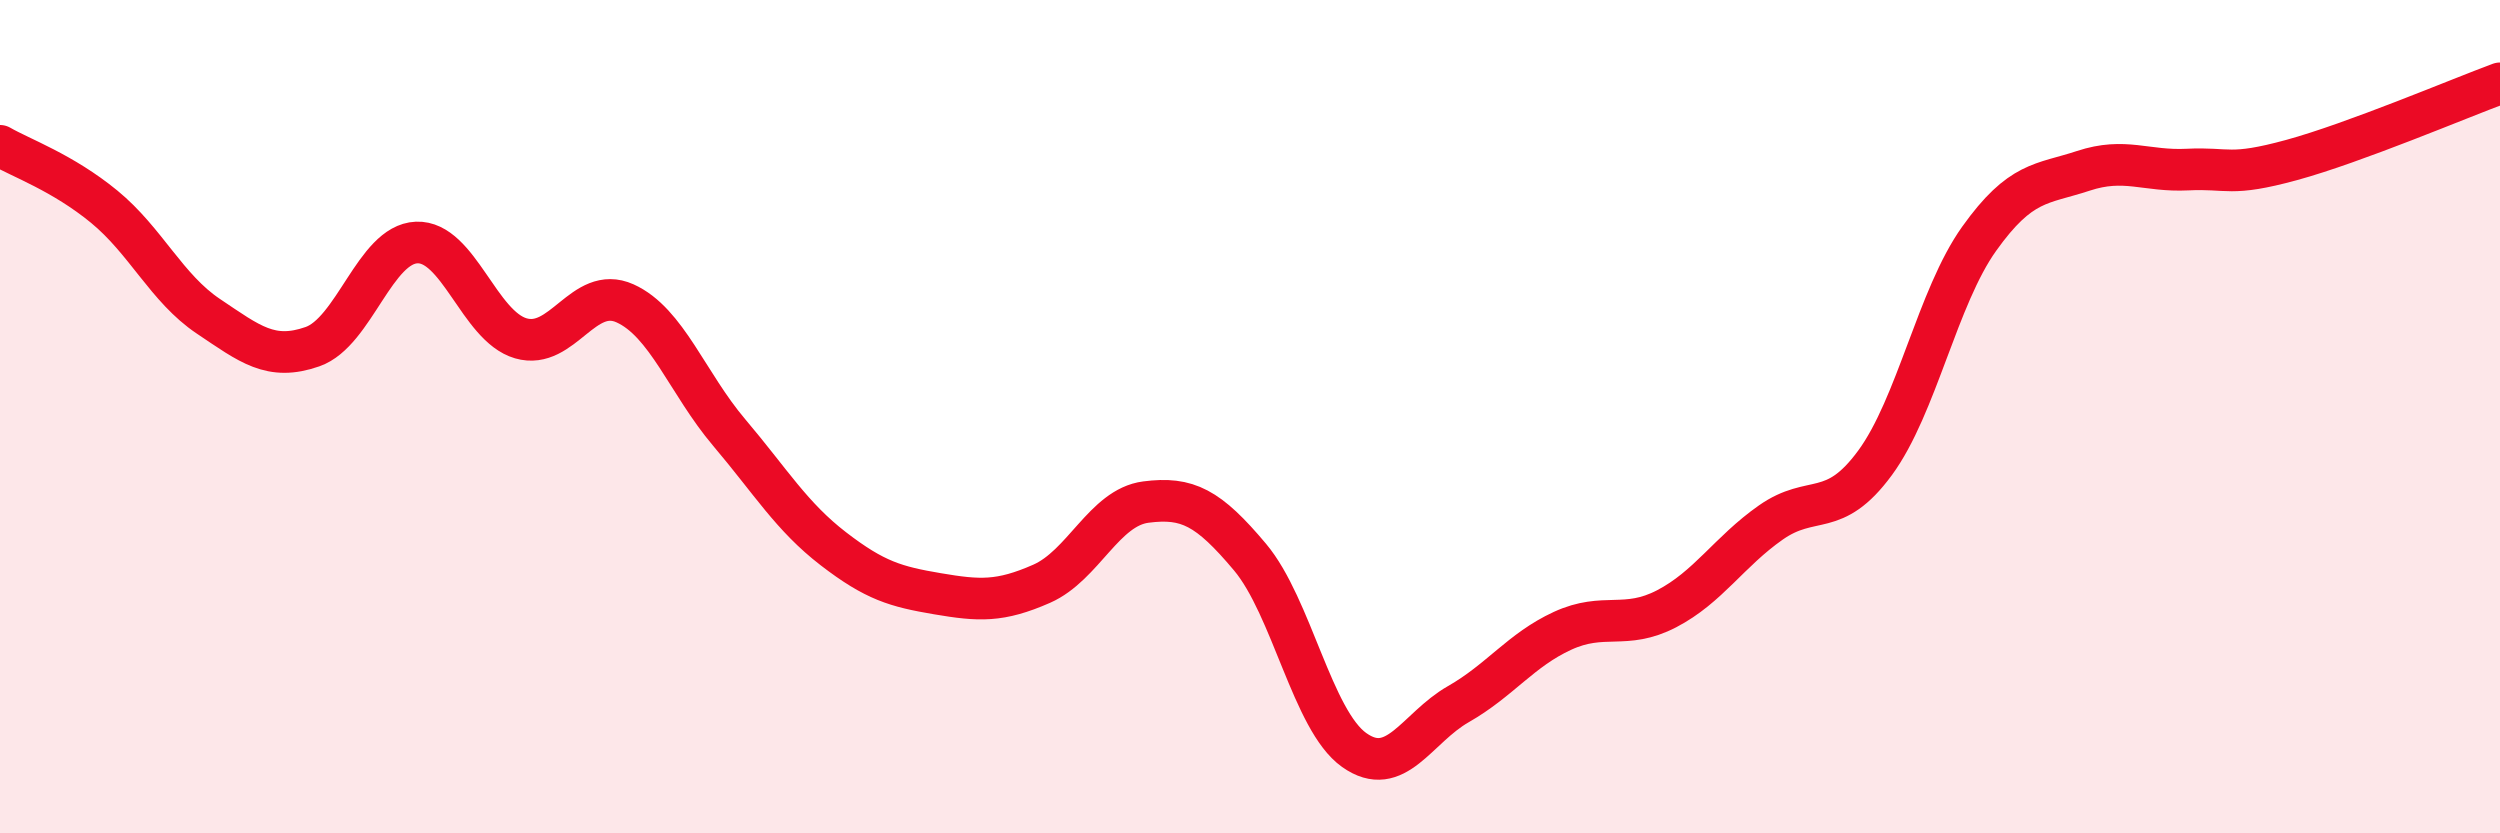
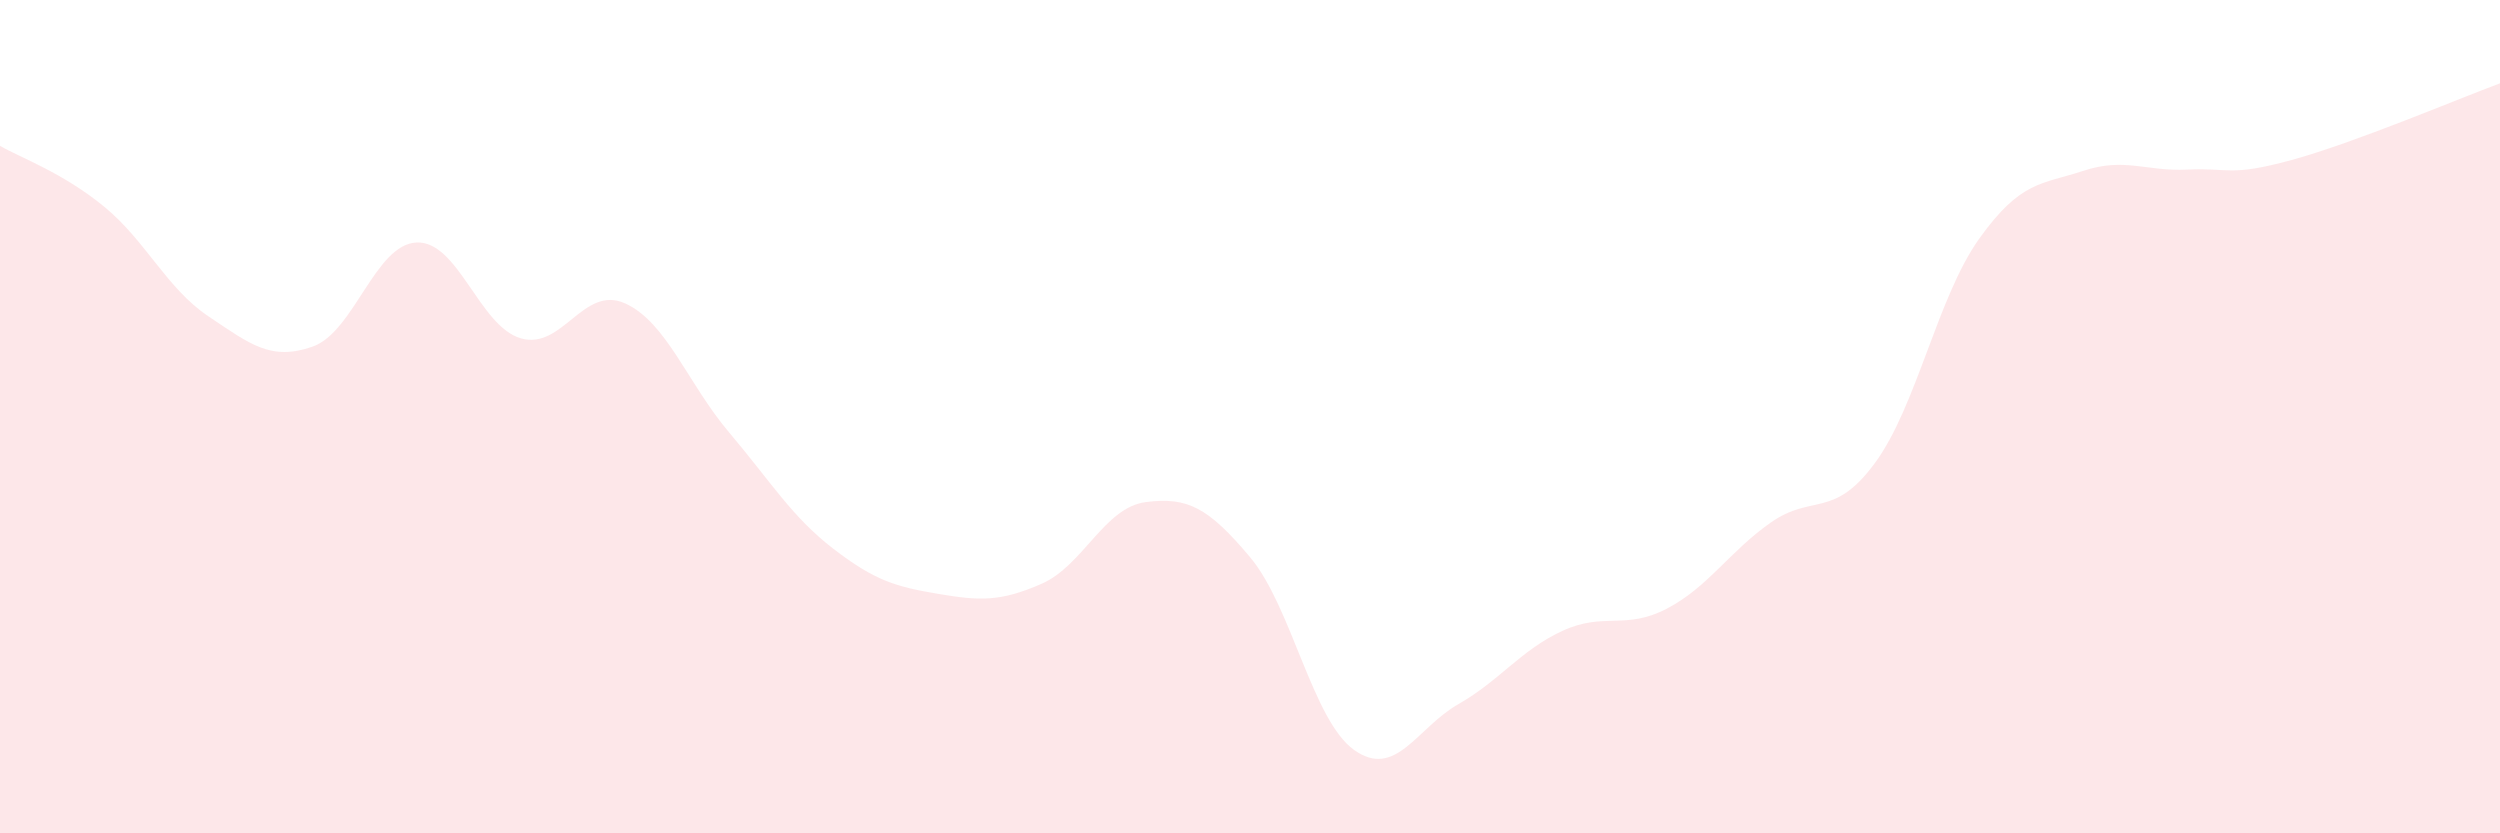
<svg xmlns="http://www.w3.org/2000/svg" width="60" height="20" viewBox="0 0 60 20">
  <path d="M 0,3.5 C 0.5,3.79 1.5,4.14 2.5,4.96 C 3.5,5.78 4,6.92 5,7.59 C 6,8.26 6.5,8.67 7.5,8.32 C 8.5,7.97 9,5.86 10,5.82 C 11,5.78 11.5,7.83 12.5,8.12 C 13.5,8.41 14,6.83 15,7.28 C 16,7.73 16.5,9.2 17.5,10.38 C 18.5,11.56 19,12.4 20,13.17 C 21,13.94 21.5,14.08 22.5,14.25 C 23.5,14.42 24,14.45 25,14.01 C 26,13.57 26.5,12.18 27.5,12.05 C 28.5,11.92 29,12.18 30,13.37 C 31,14.56 31.5,17.29 32.5,18 C 33.5,18.71 34,17.47 35,16.9 C 36,16.33 36.5,15.6 37.5,15.14 C 38.5,14.68 39,15.13 40,14.61 C 41,14.09 41.5,13.24 42.5,12.54 C 43.5,11.84 44,12.47 45,11.11 C 46,9.75 46.5,7.13 47.5,5.73 C 48.5,4.33 49,4.43 50,4.1 C 51,3.77 51.5,4.12 52.5,4.07 C 53.5,4.02 53.5,4.25 55,3.84 C 56.5,3.43 59,2.37 60,2L60 20L0 20Z" fill="#EB0A25" opacity="0.1" stroke-linecap="round" stroke-linejoin="round" />
-   <path d="M 0,3.5 C 0.5,3.79 1.5,4.14 2.5,4.96 C 3.5,5.78 4,6.92 5,7.59 C 6,8.26 6.5,8.67 7.5,8.32 C 8.5,7.97 9,5.86 10,5.82 C 11,5.78 11.5,7.83 12.5,8.12 C 13.5,8.41 14,6.83 15,7.28 C 16,7.73 16.5,9.2 17.5,10.38 C 18.5,11.56 19,12.4 20,13.17 C 21,13.94 21.5,14.08 22.5,14.25 C 23.5,14.42 24,14.45 25,14.01 C 26,13.57 26.5,12.18 27.5,12.05 C 28.5,11.92 29,12.18 30,13.37 C 31,14.56 31.5,17.29 32.5,18 C 33.5,18.71 34,17.47 35,16.9 C 36,16.33 36.5,15.6 37.5,15.14 C 38.5,14.68 39,15.13 40,14.61 C 41,14.09 41.5,13.24 42.5,12.54 C 43.5,11.84 44,12.47 45,11.11 C 46,9.75 46.5,7.13 47.5,5.73 C 48.5,4.33 49,4.43 50,4.1 C 51,3.77 51.5,4.12 52.5,4.07 C 53.5,4.02 53.5,4.25 55,3.84 C 56.5,3.43 59,2.37 60,2" stroke="#EB0A25" stroke-width="1" fill="none" stroke-linecap="round" stroke-linejoin="round" />
</svg>